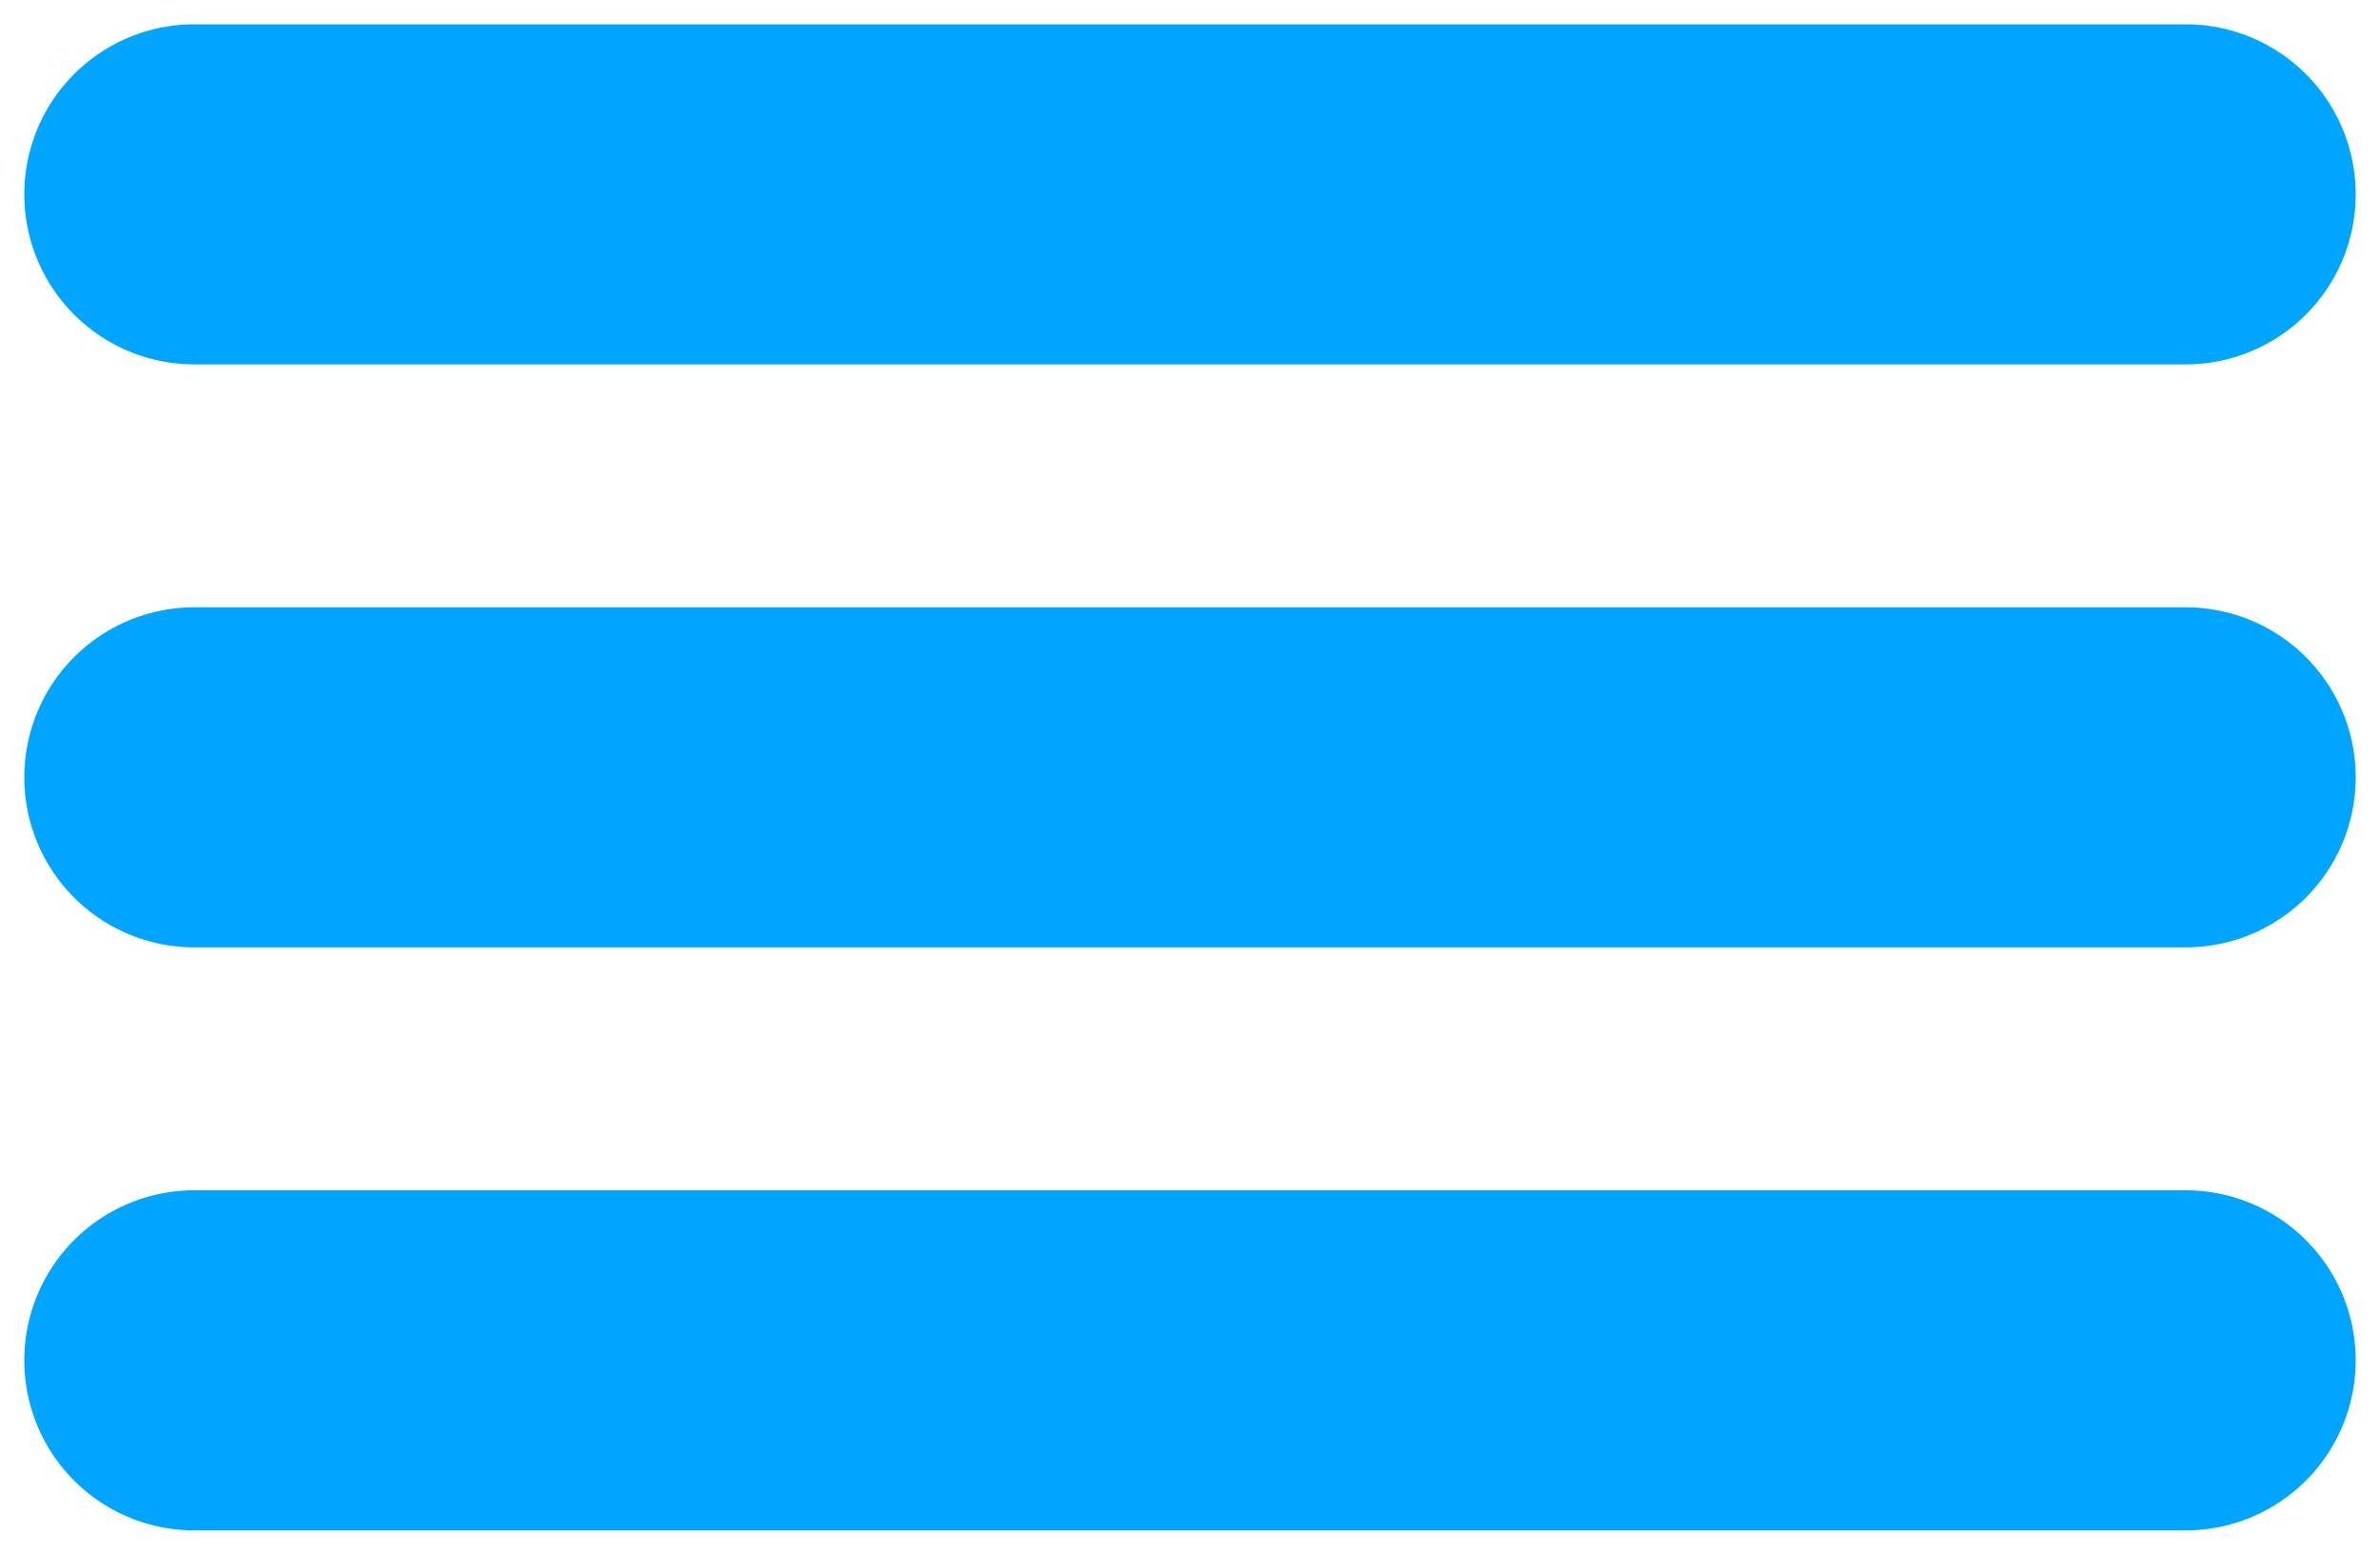
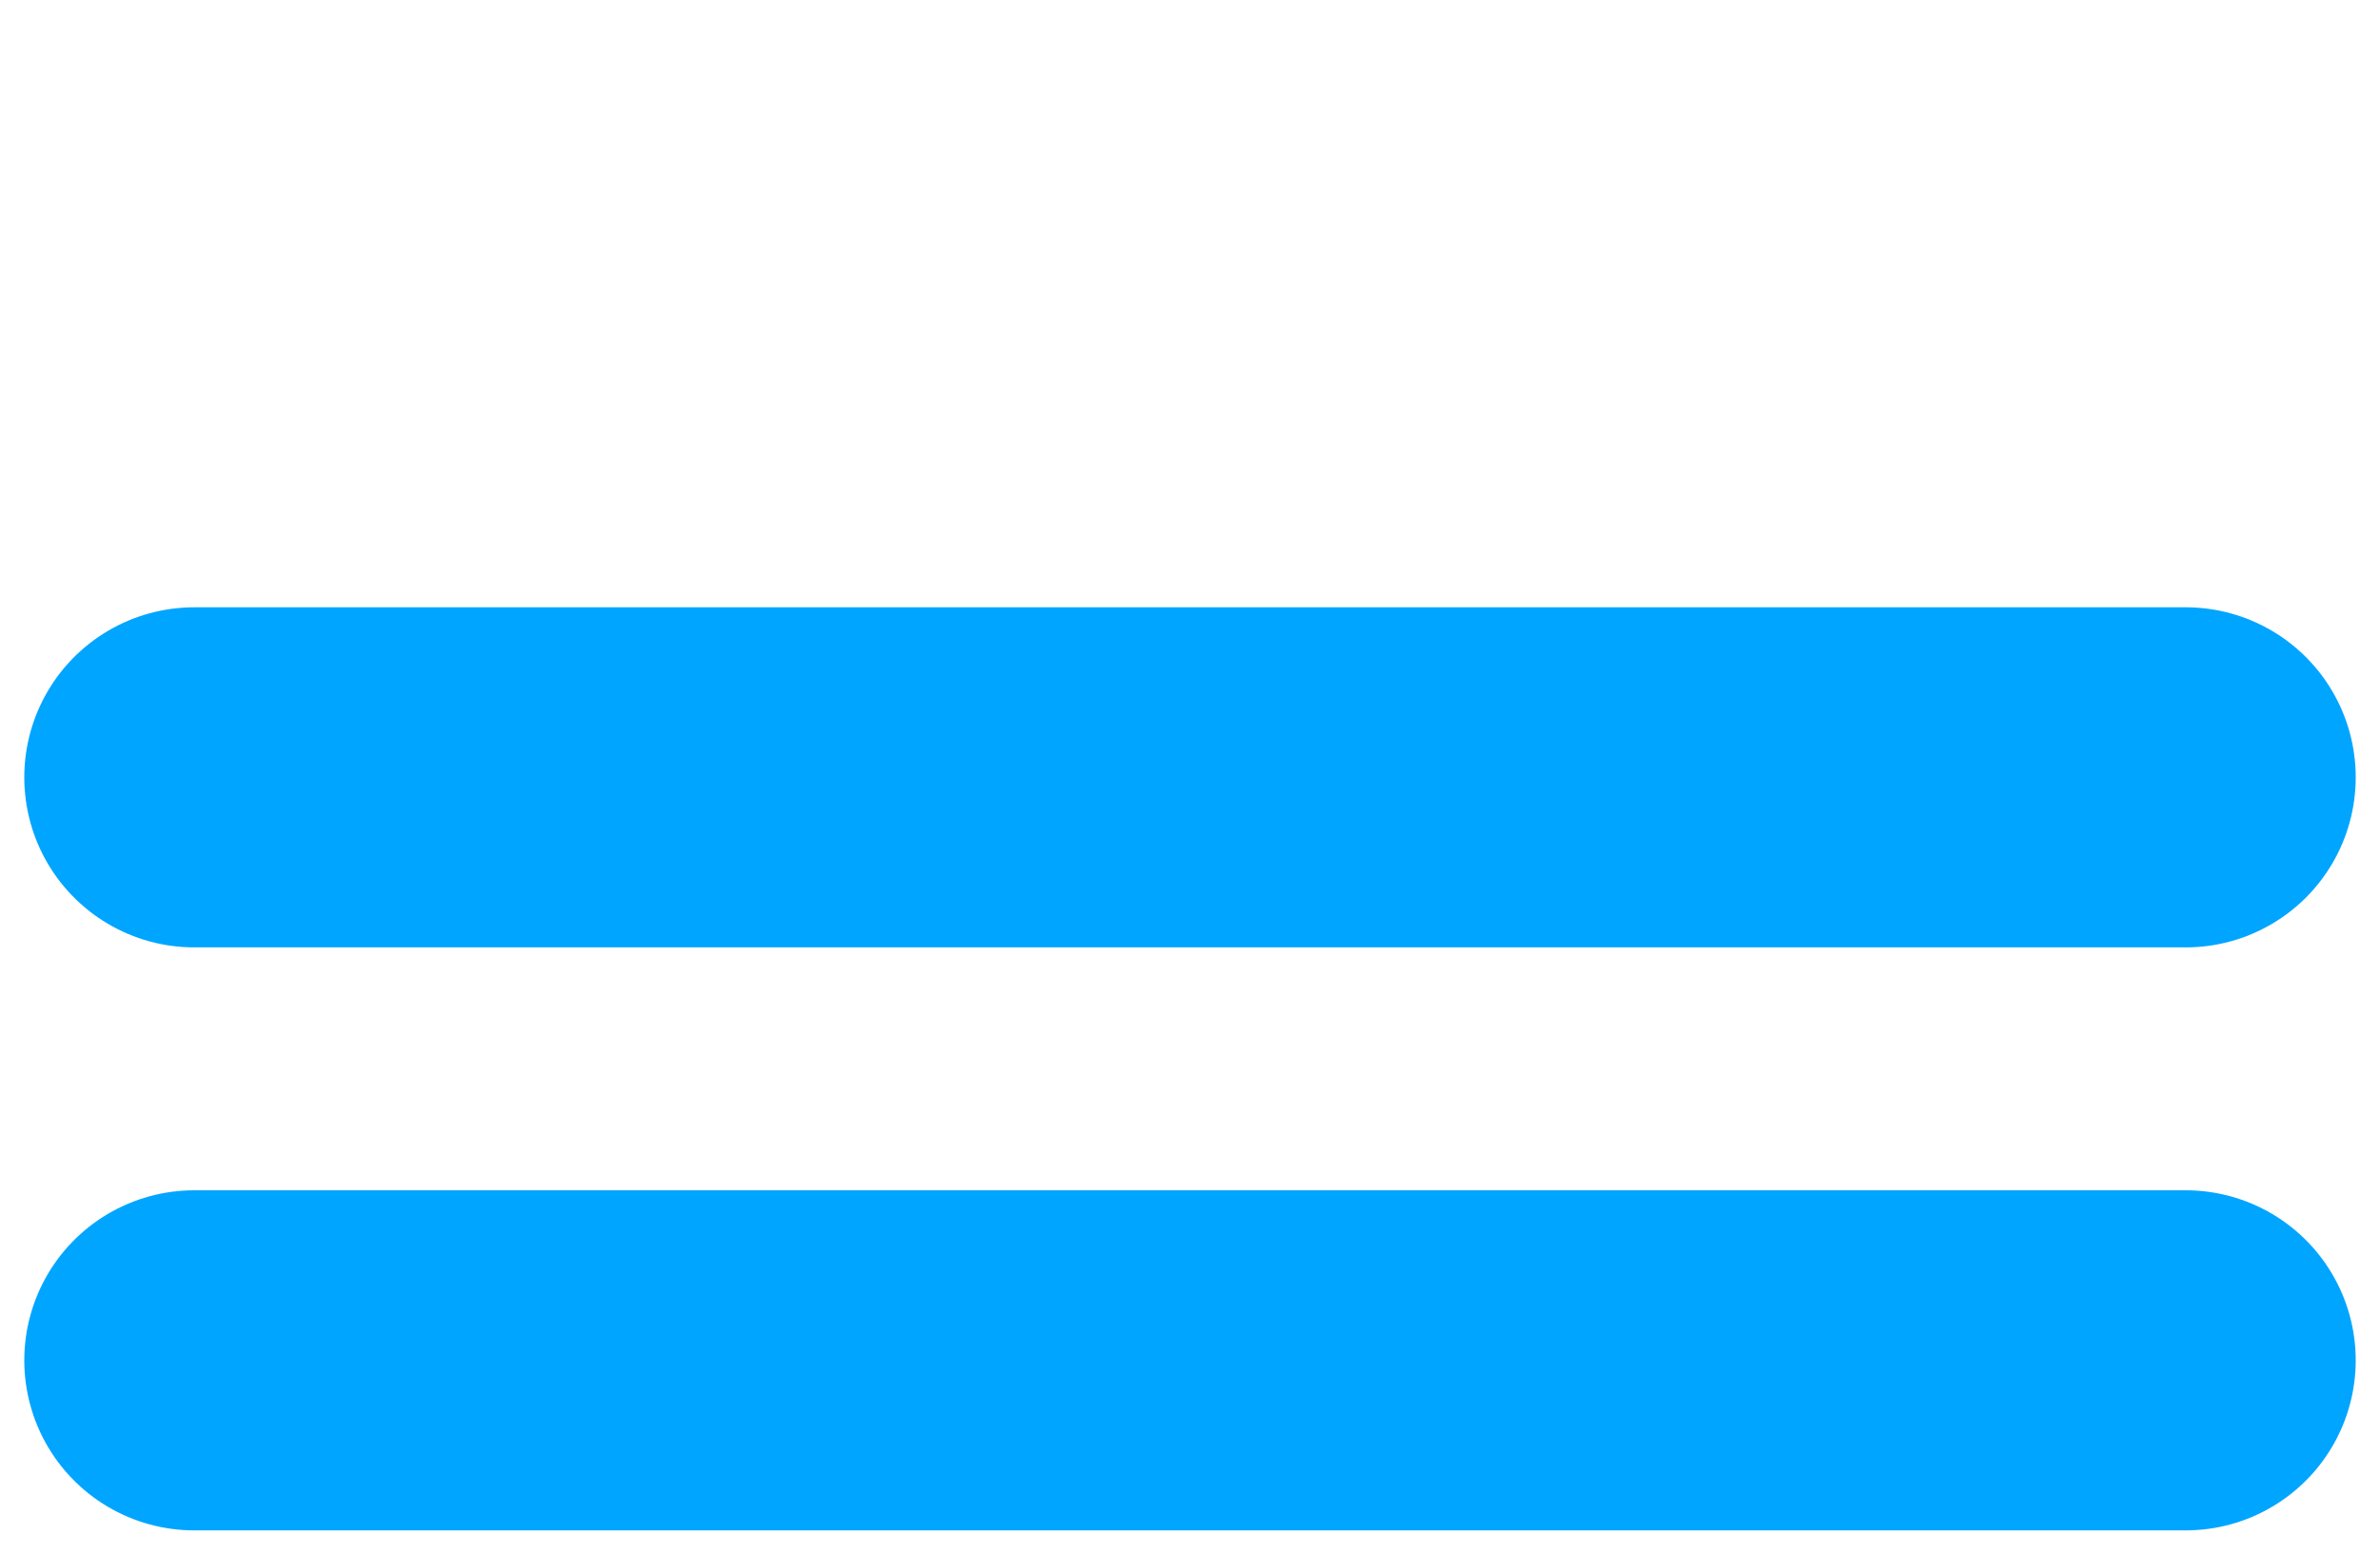
<svg xmlns="http://www.w3.org/2000/svg" width="49" height="32" viewBox="0 0 49 32" fill="none">
-   <path d="M4 4H45" stroke="#00A5FF" stroke-width="7" stroke-linecap="round" stroke-linejoin="round" />
  <path d="M4 16H45" stroke="#00A5FF" stroke-width="7" stroke-linecap="round" stroke-linejoin="round" />
  <path d="M4 28H45" stroke="#00A5FF" stroke-width="7" stroke-linecap="round" stroke-linejoin="round" />
</svg>